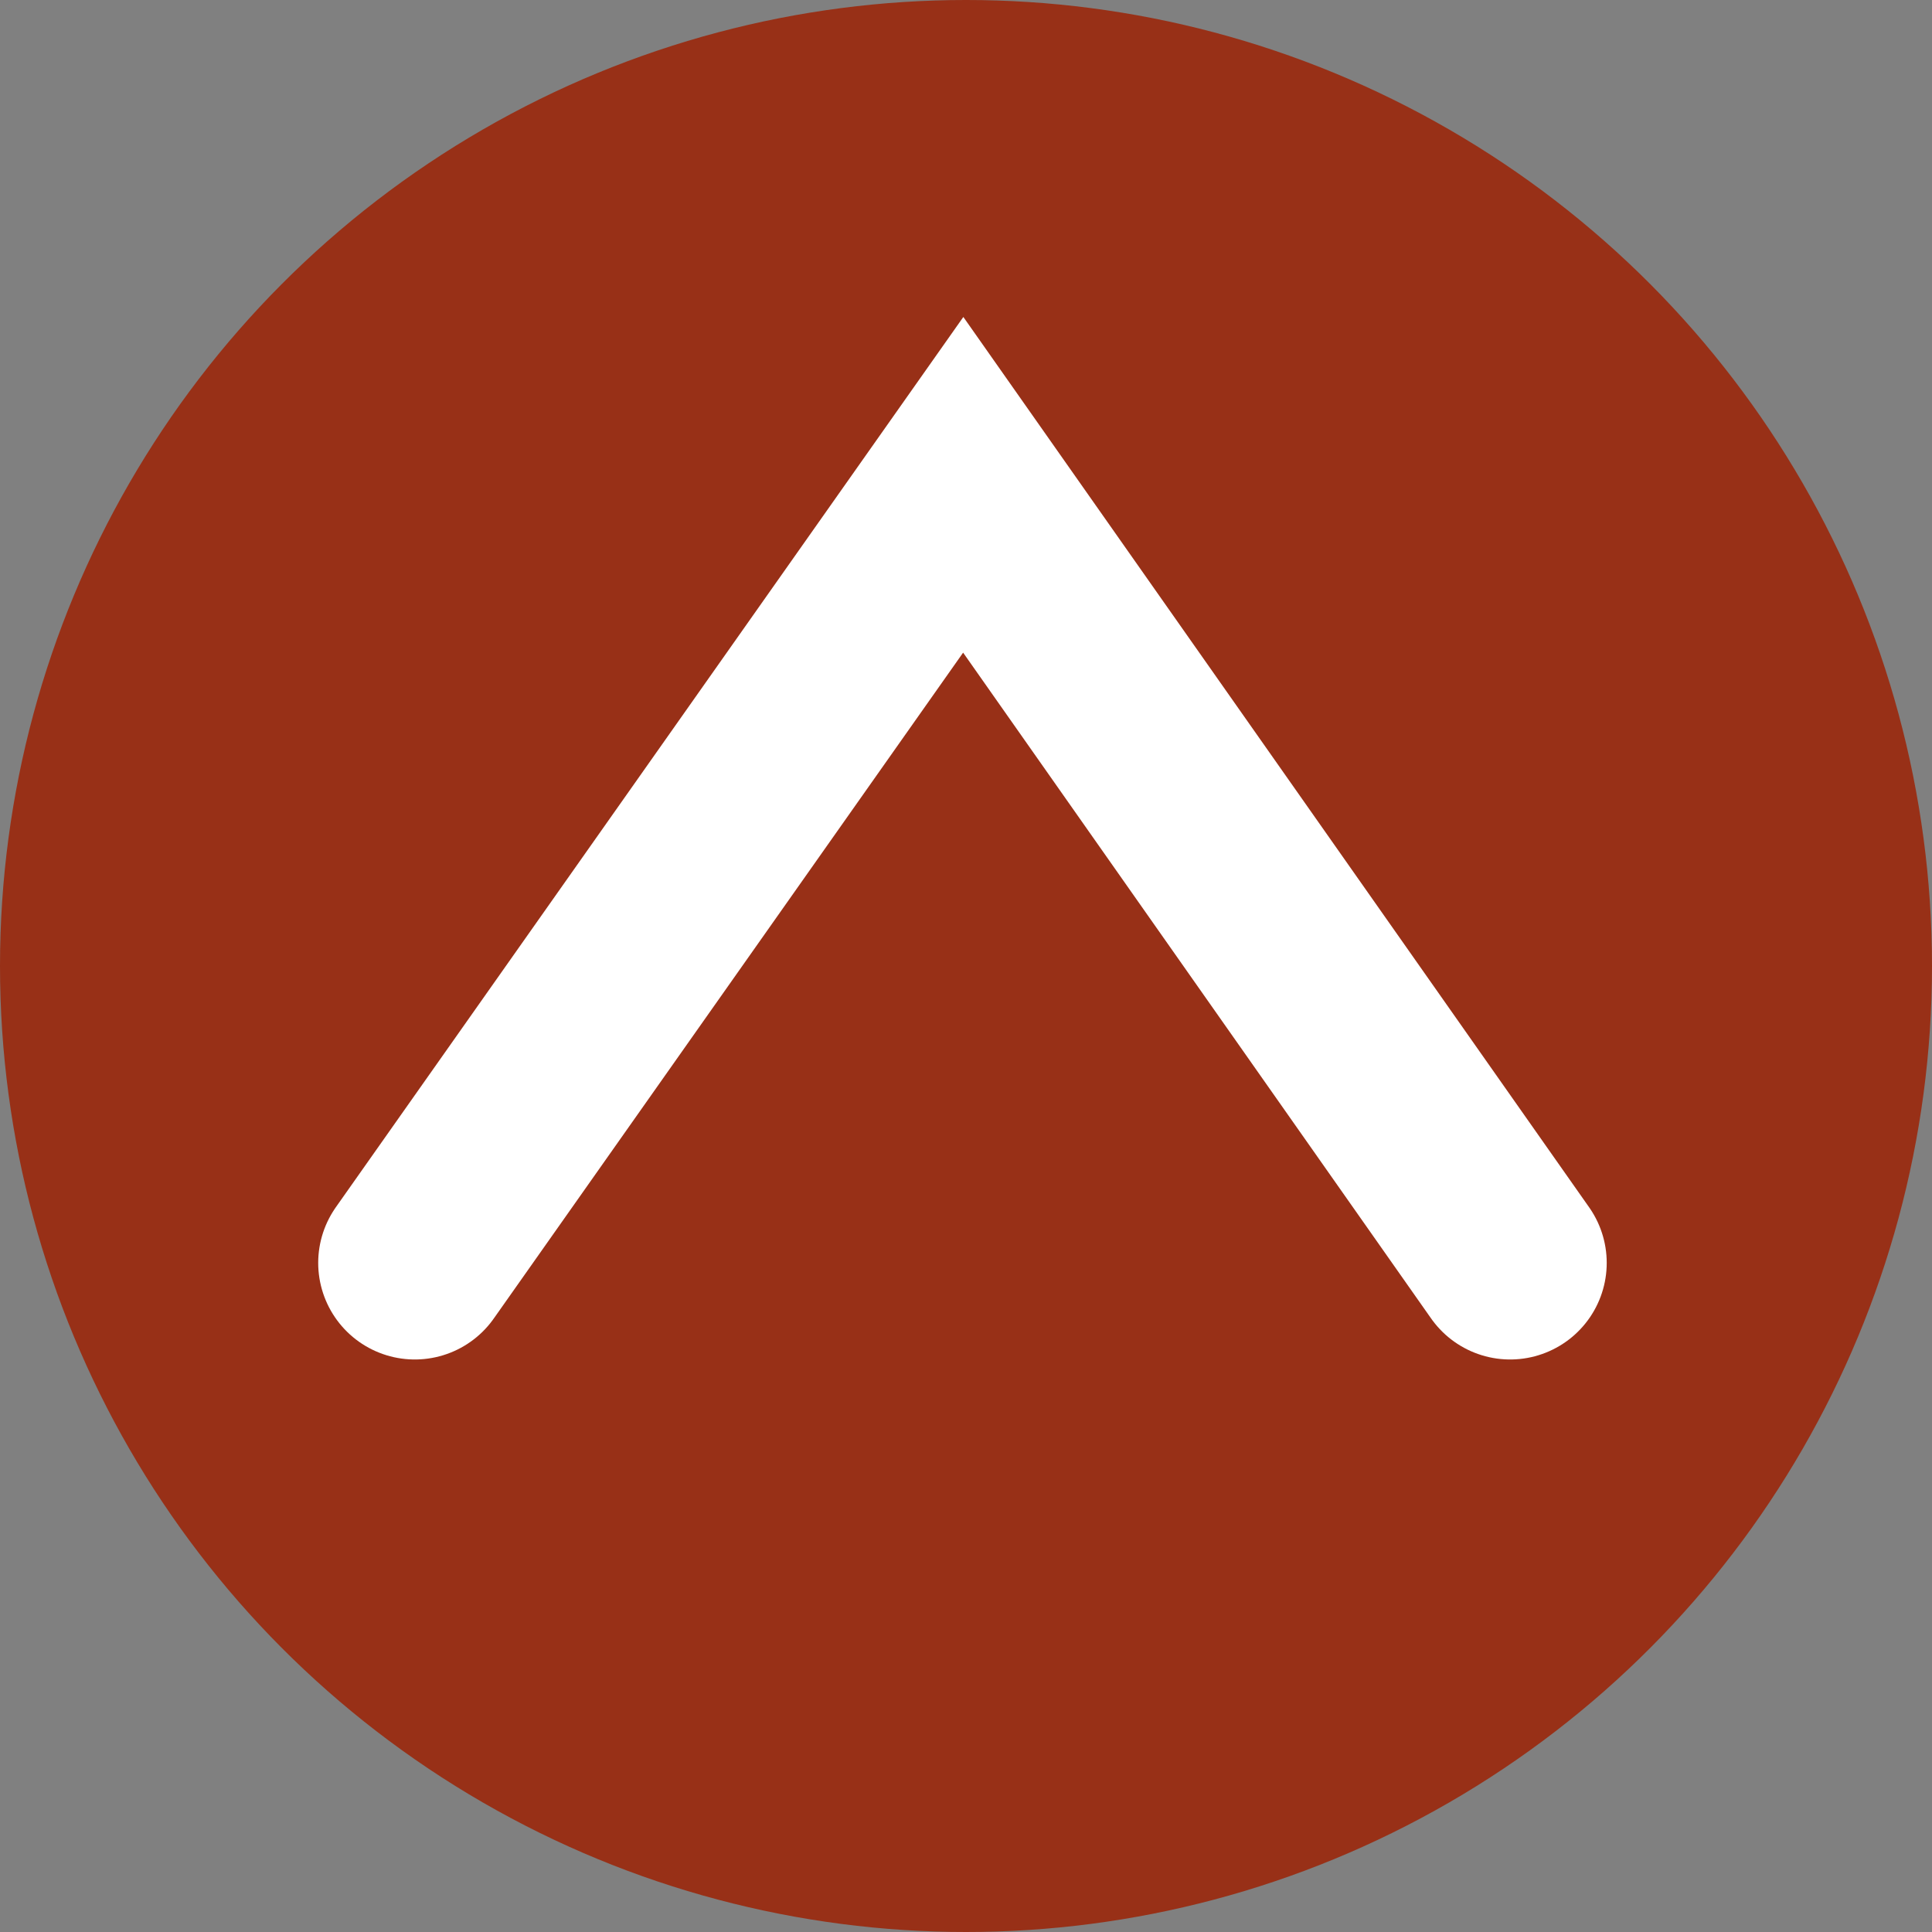
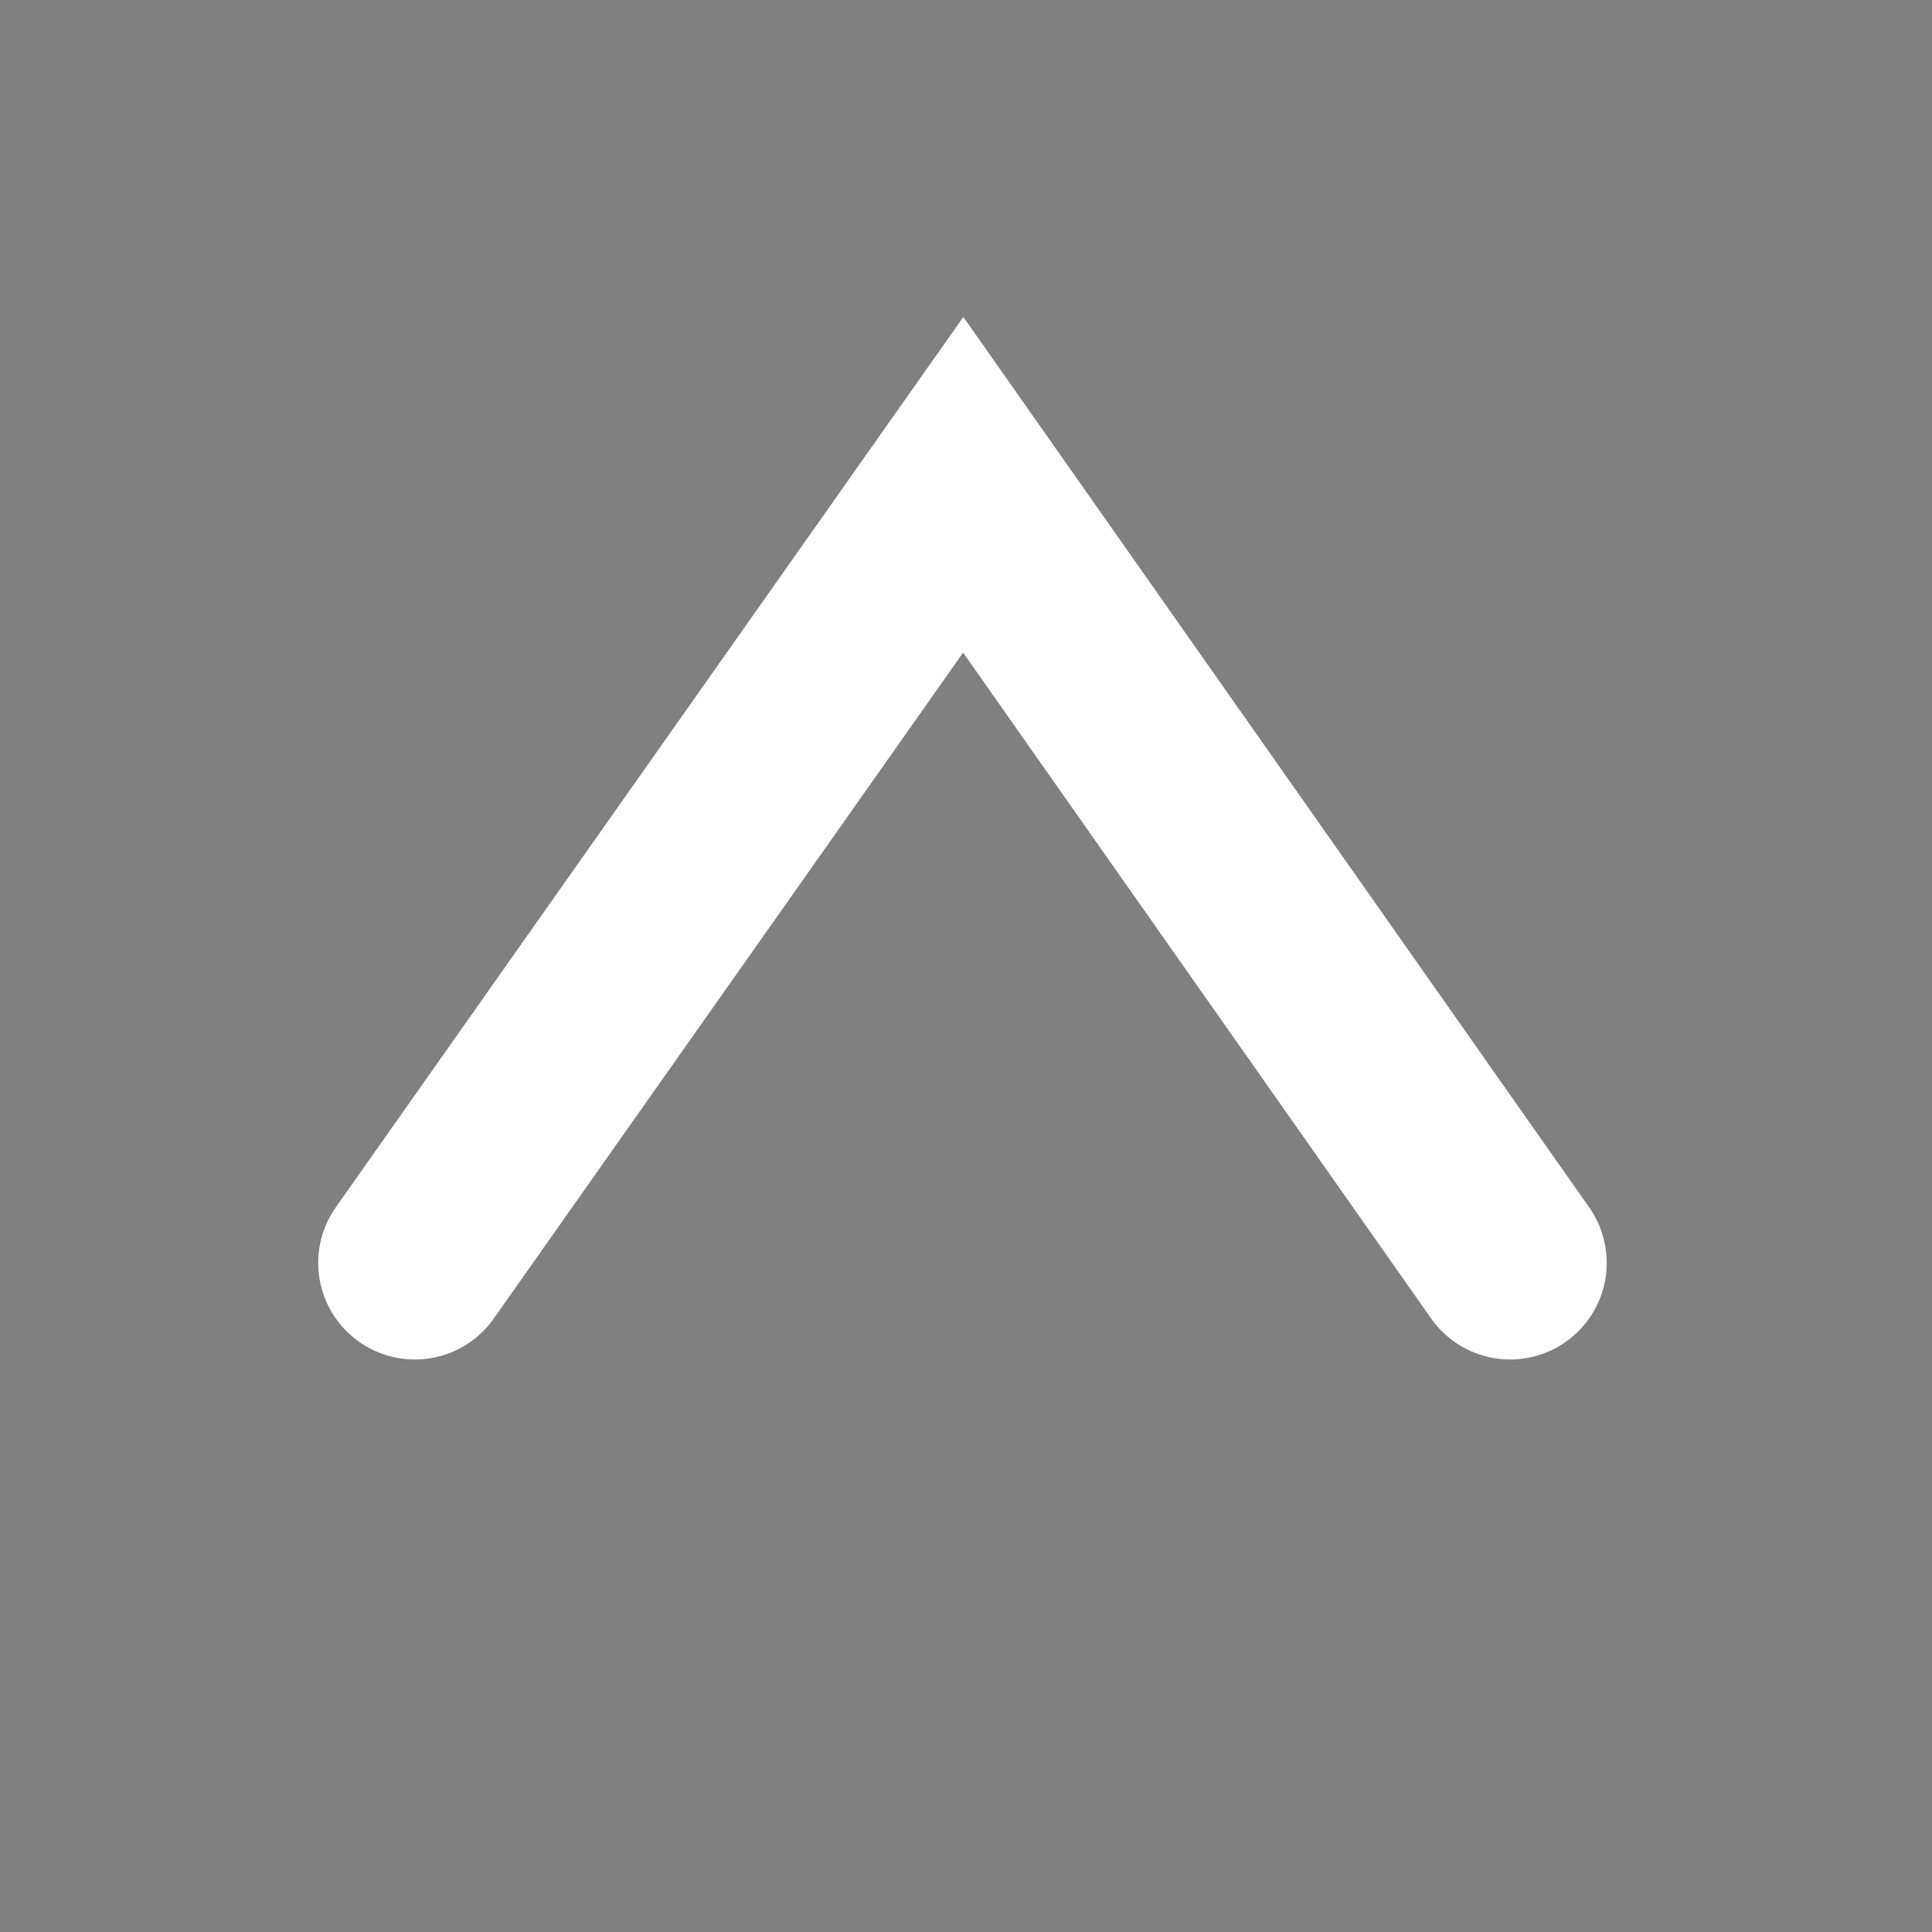
<svg xmlns="http://www.w3.org/2000/svg" width="30" height="30" viewBox="0 0 30 30">
  <rect x="0" y="0" width="30" height="30" fill="#808080" stroke="none" />
  <g id="up_矢印" data-name="up 矢印" transform="translate(-574.195 -1551.29)">
-     <circle id="楕円形_15" data-name="楕円形 15" cx="15" cy="15" r="15" transform="translate(574.195 1551.29)" fill="#983017" />
    <path id="パス_34" data-name="パス 34" d="M580.636,1570.9l8.516-12.082,8.492,12.082" fill="none" stroke="#fff" stroke-linecap="round" stroke-miterlimit="10" stroke-width="3" />
  </g>
</svg>